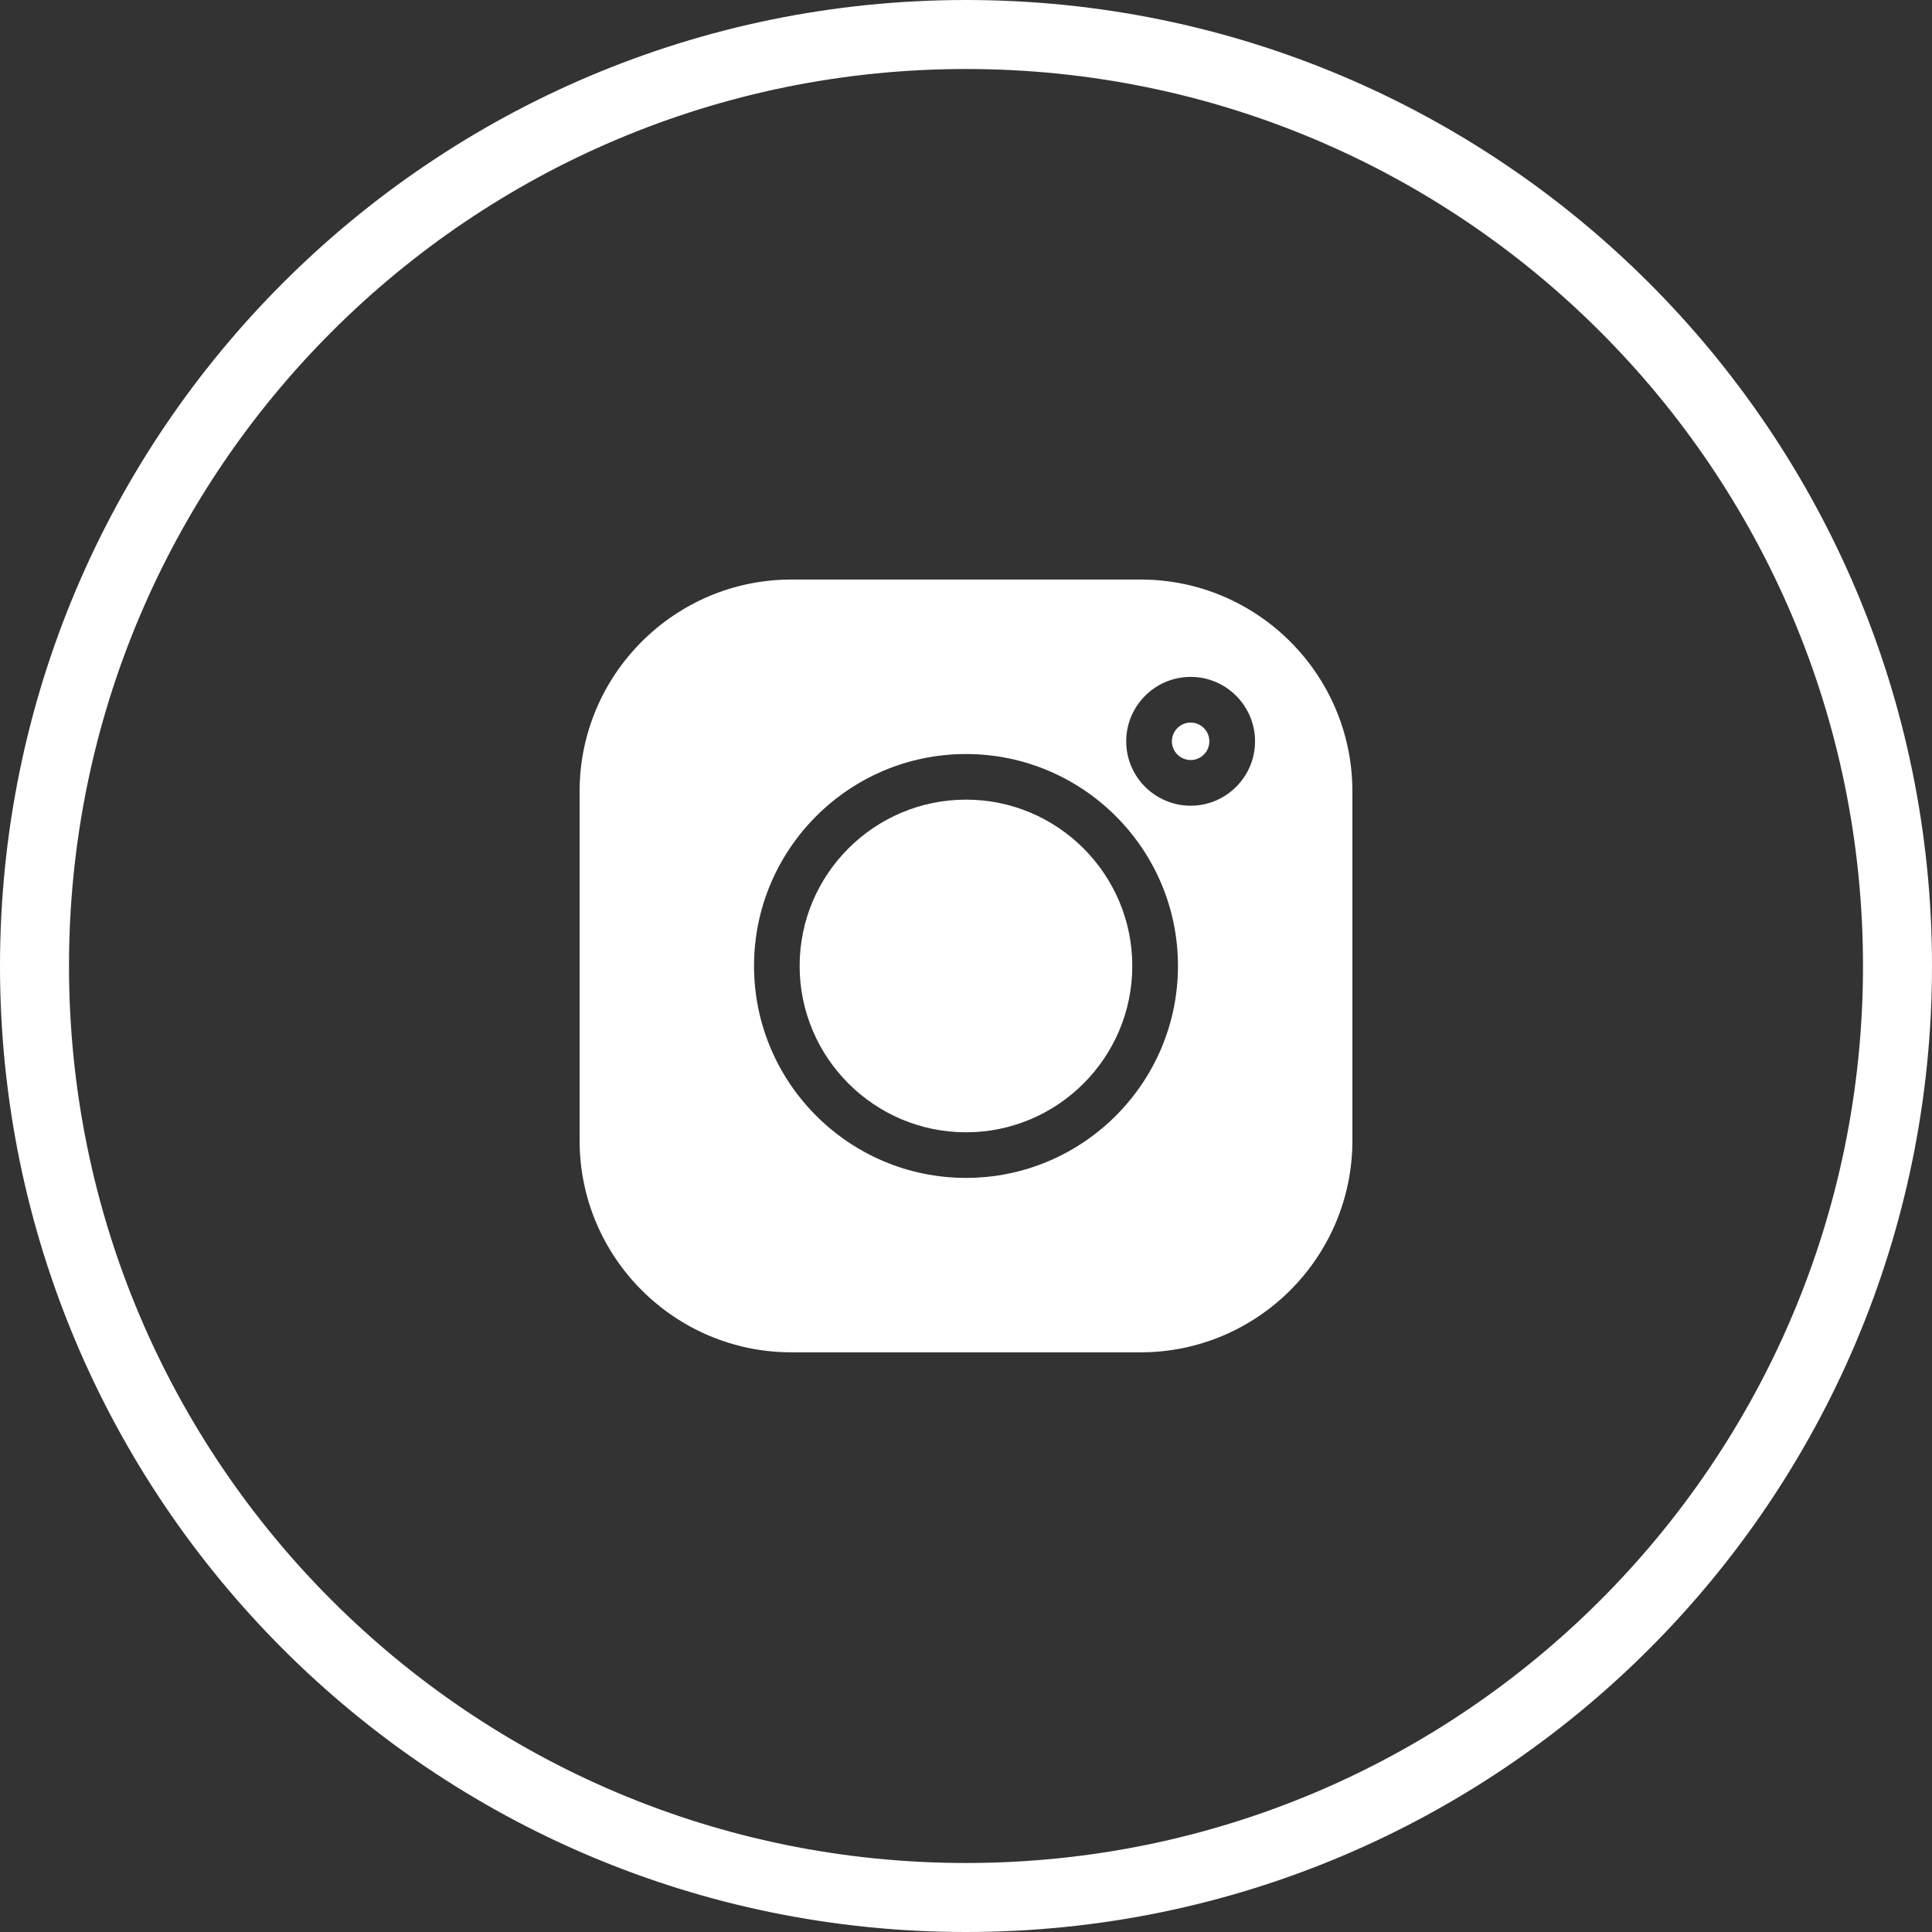
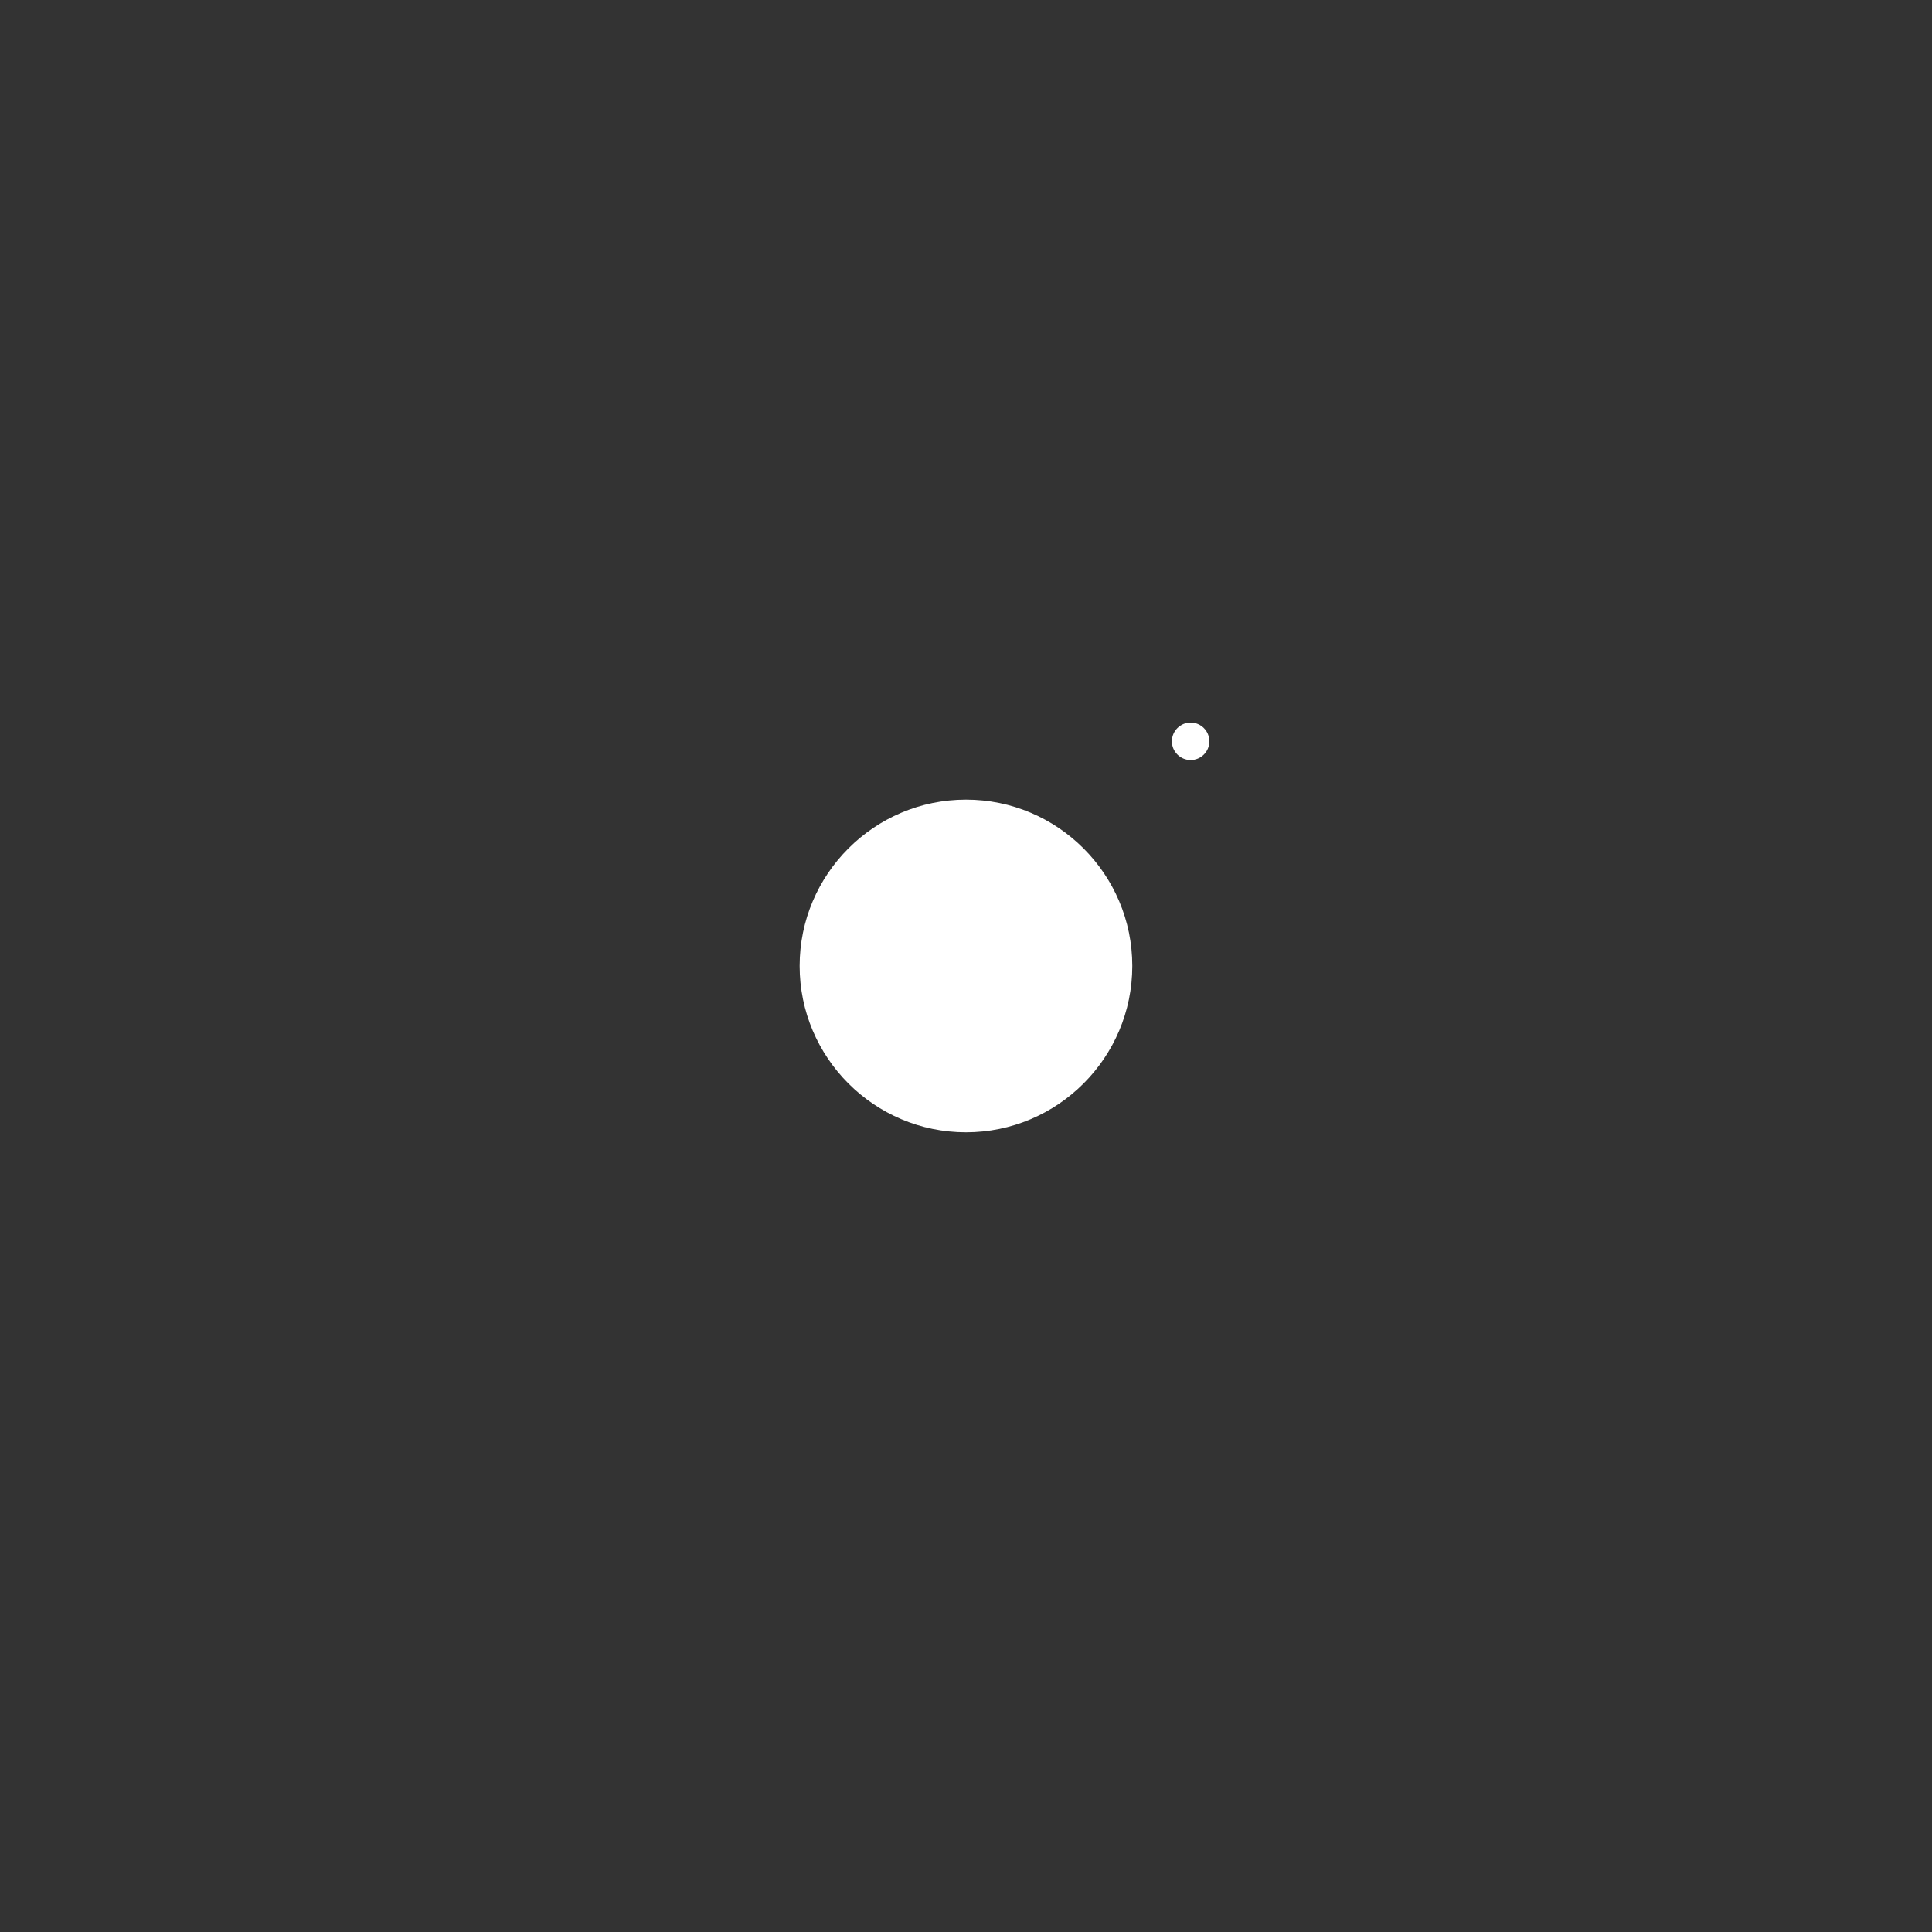
<svg xmlns="http://www.w3.org/2000/svg" width="28" height="28" viewBox="0 0 28 28" fill="none">
  <rect x="0" y="0" width="28" height="28" fill="#333333" stroke="none" />
-   <path data-figma-bg-blur-radius="14" d="M14 27.5C6.544 27.5 0.5 21.456 0.5 14C0.5 6.544 6.544 0.5 14 0.5C21.456 0.5 27.5 6.544 27.5 14C27.5 21.456 21.456 27.5 14 27.5Z" stroke="white" />
  <path d="M17.256 10.472C17.106 10.472 16.984 10.594 16.984 10.744C16.984 10.893 17.106 11.015 17.256 11.015C17.405 11.015 17.527 10.893 17.527 10.744C17.527 10.594 17.405 10.472 17.256 10.472ZM14 11.589C12.671 11.589 11.589 12.67 11.589 13.999C11.589 15.328 12.671 16.41 14 16.41C15.329 16.41 16.41 15.329 16.41 13.999C16.41 12.67 15.329 11.589 14 11.589Z" fill="white" />
-   <path d="M16.53 8.399H11.47C9.777 8.399 8.4 9.777 8.4 11.47V16.529C8.4 18.222 9.777 19.599 11.47 19.599H16.53C18.223 19.599 19.6 18.222 19.6 16.529V11.47C19.6 9.777 18.223 8.399 16.53 8.399ZM14 17.071C12.306 17.071 10.928 15.693 10.928 13.999C10.928 12.306 12.306 10.928 14 10.928C15.694 10.928 17.072 12.306 17.072 13.999C17.072 15.693 15.694 17.071 14 17.071ZM17.256 11.677C16.741 11.677 16.322 11.258 16.322 10.744C16.322 10.229 16.741 9.81 17.256 9.81C17.77 9.81 18.189 10.229 18.189 10.744C18.189 11.258 17.77 11.677 17.256 11.677Z" fill="white" />
  <defs>
    <clipPath id="bgblur_0_189_858_clip_path" transform="translate(14 14)">
      <path d="M14 27.5C6.544 27.5 0.5 21.456 0.5 14C0.5 6.544 6.544 0.5 14 0.5C21.456 0.5 27.5 6.544 27.5 14C27.5 21.456 21.456 27.5 14 27.5Z" />
    </clipPath>
  </defs>
</svg>